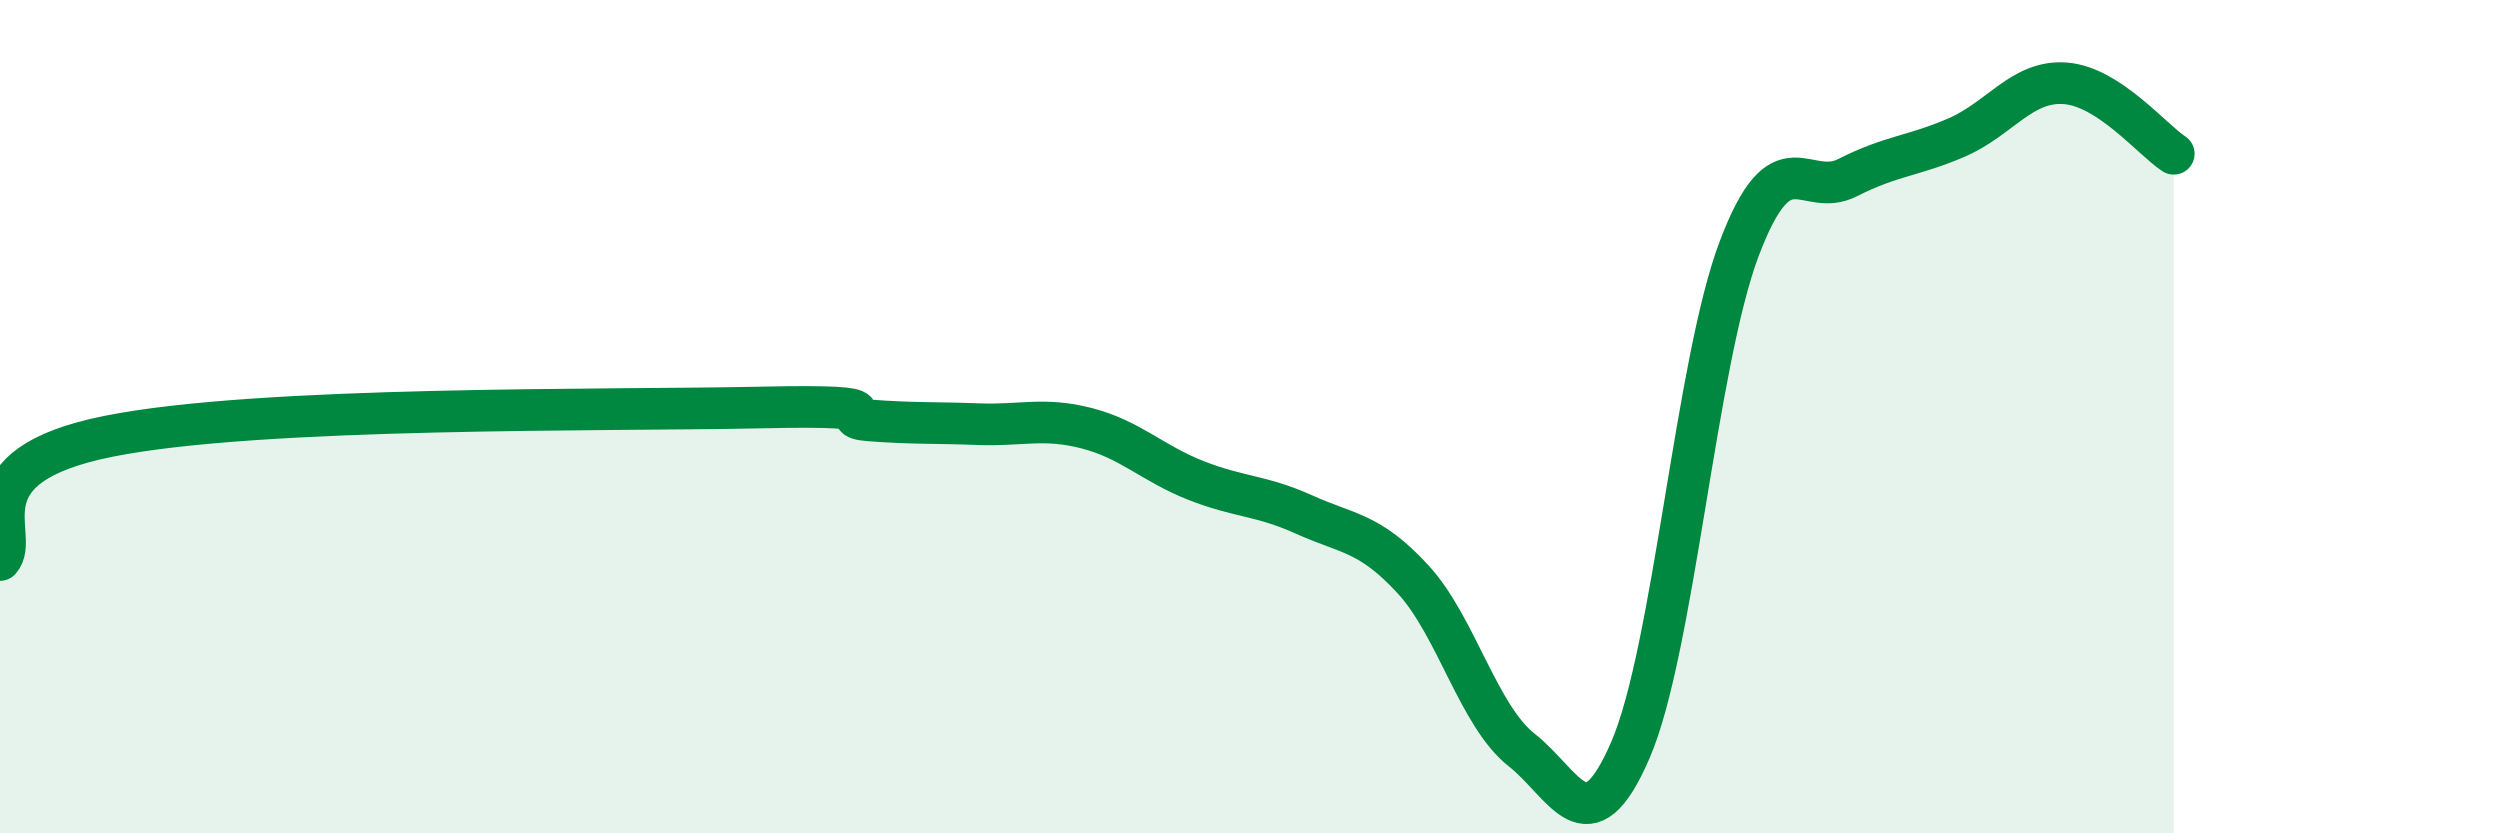
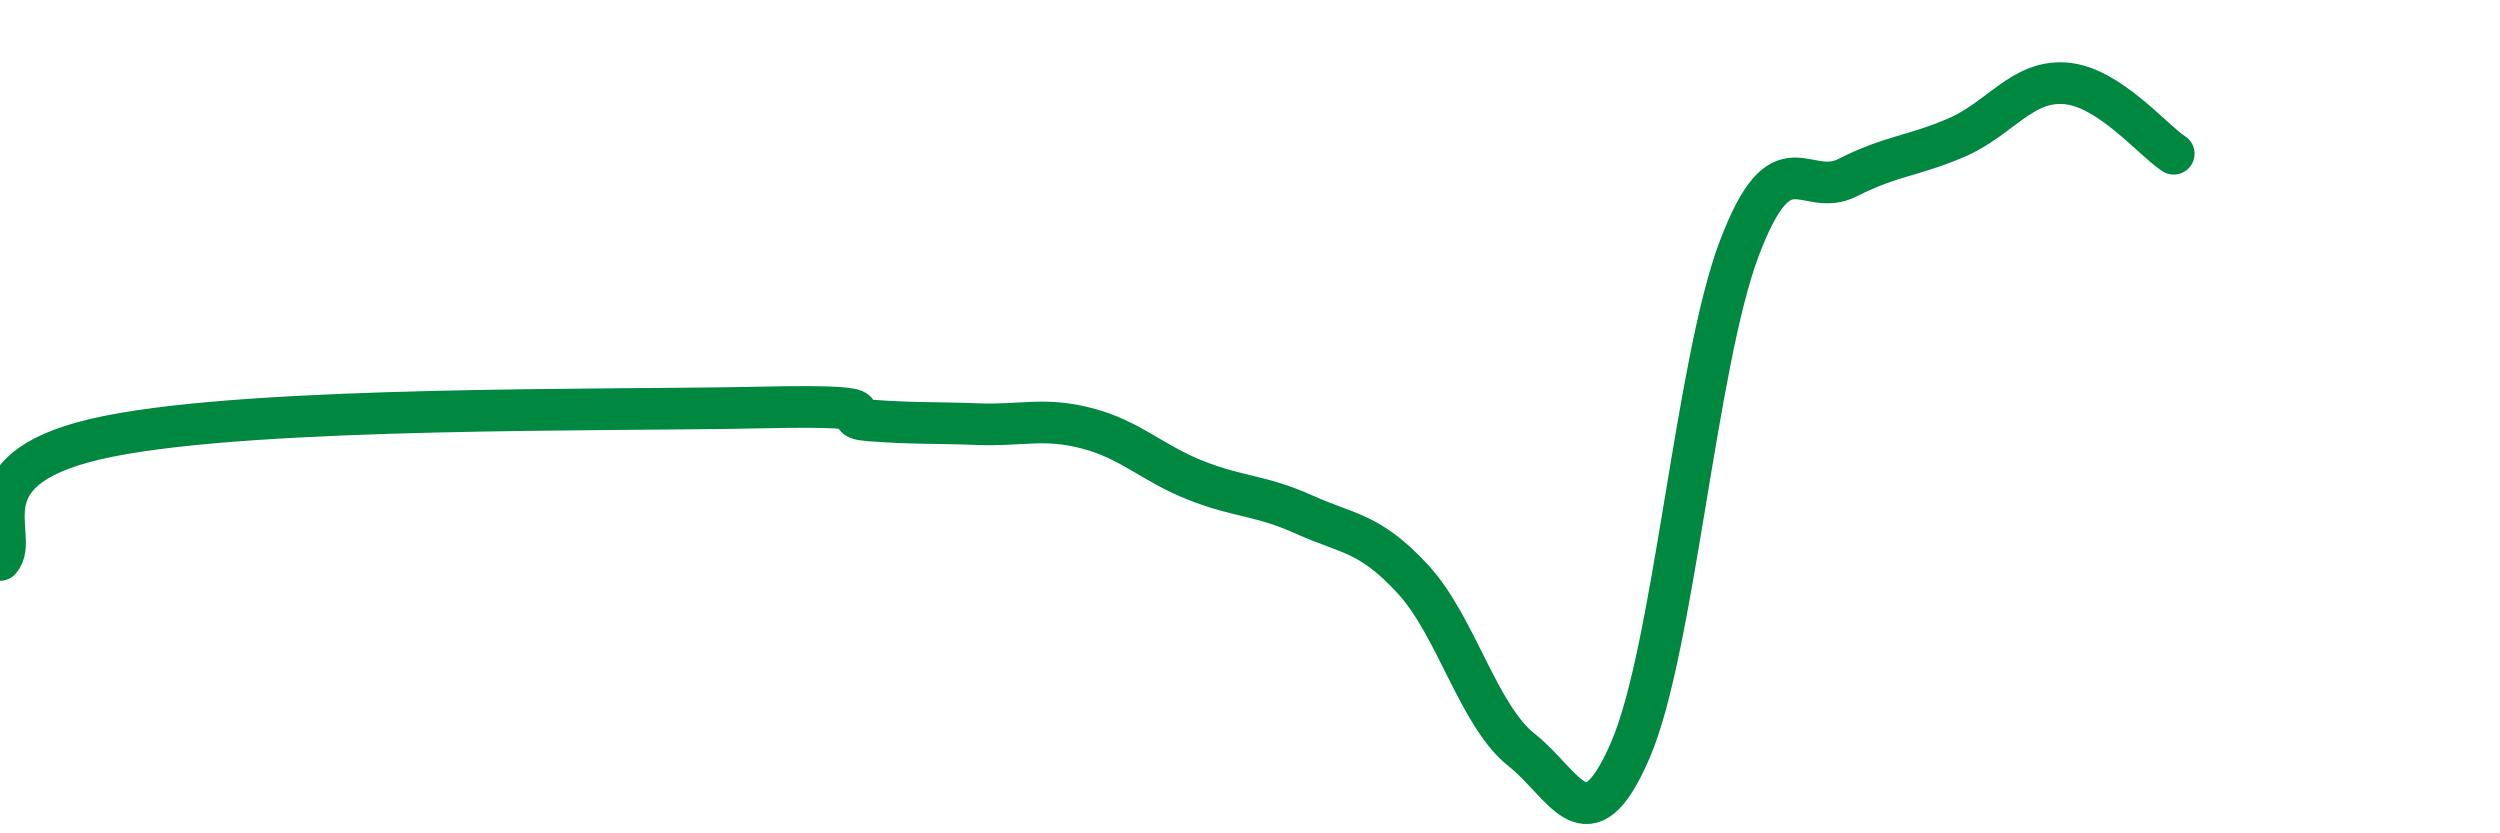
<svg xmlns="http://www.w3.org/2000/svg" width="60" height="20" viewBox="0 0 60 20">
-   <path d="M 0,13.44 C 0.52,12.85 -1.04,11.2 2.61,10.47 C 6.26,9.74 14.61,9.86 18.26,9.78 C 21.91,9.7 19.83,10.01 20.87,10.09 C 21.91,10.17 22.44,10.14 23.48,10.18 C 24.52,10.22 25.05,10.01 26.09,10.28 C 27.13,10.55 27.66,11.12 28.7,11.53 C 29.74,11.94 30.26,11.88 31.3,12.35 C 32.34,12.82 32.87,12.77 33.91,13.9 C 34.95,15.03 35.48,17.18 36.52,18 C 37.56,18.82 38.09,20.41 39.13,18 C 40.17,15.59 40.7,8.72 41.74,5.97 C 42.78,3.22 43.31,4.79 44.35,4.26 C 45.39,3.73 45.92,3.75 46.96,3.3 C 48,2.85 48.53,1.92 49.57,2 C 50.61,2.08 51.65,3.35 52.17,3.69L52.17 20L0 20Z" fill="#008740" opacity="0.1" stroke-linecap="round" stroke-linejoin="round" />
  <path d="M 0,13.44 C 0.52,12.85 -1.04,11.2 2.61,10.47 C 6.26,9.74 14.61,9.86 18.26,9.78 C 21.91,9.7 19.83,10.01 20.87,10.09 C 21.91,10.17 22.44,10.14 23.48,10.18 C 24.52,10.22 25.05,10.01 26.09,10.28 C 27.13,10.55 27.66,11.12 28.7,11.53 C 29.74,11.94 30.26,11.88 31.3,12.35 C 32.34,12.82 32.87,12.77 33.91,13.9 C 34.95,15.03 35.48,17.18 36.52,18 C 37.56,18.82 38.09,20.41 39.13,18 C 40.17,15.59 40.7,8.72 41.74,5.97 C 42.78,3.22 43.31,4.79 44.35,4.26 C 45.39,3.73 45.92,3.75 46.96,3.3 C 48,2.85 48.53,1.92 49.57,2 C 50.61,2.08 51.65,3.35 52.17,3.69" stroke="#008740" stroke-width="1" fill="none" stroke-linecap="round" stroke-linejoin="round" />
</svg>